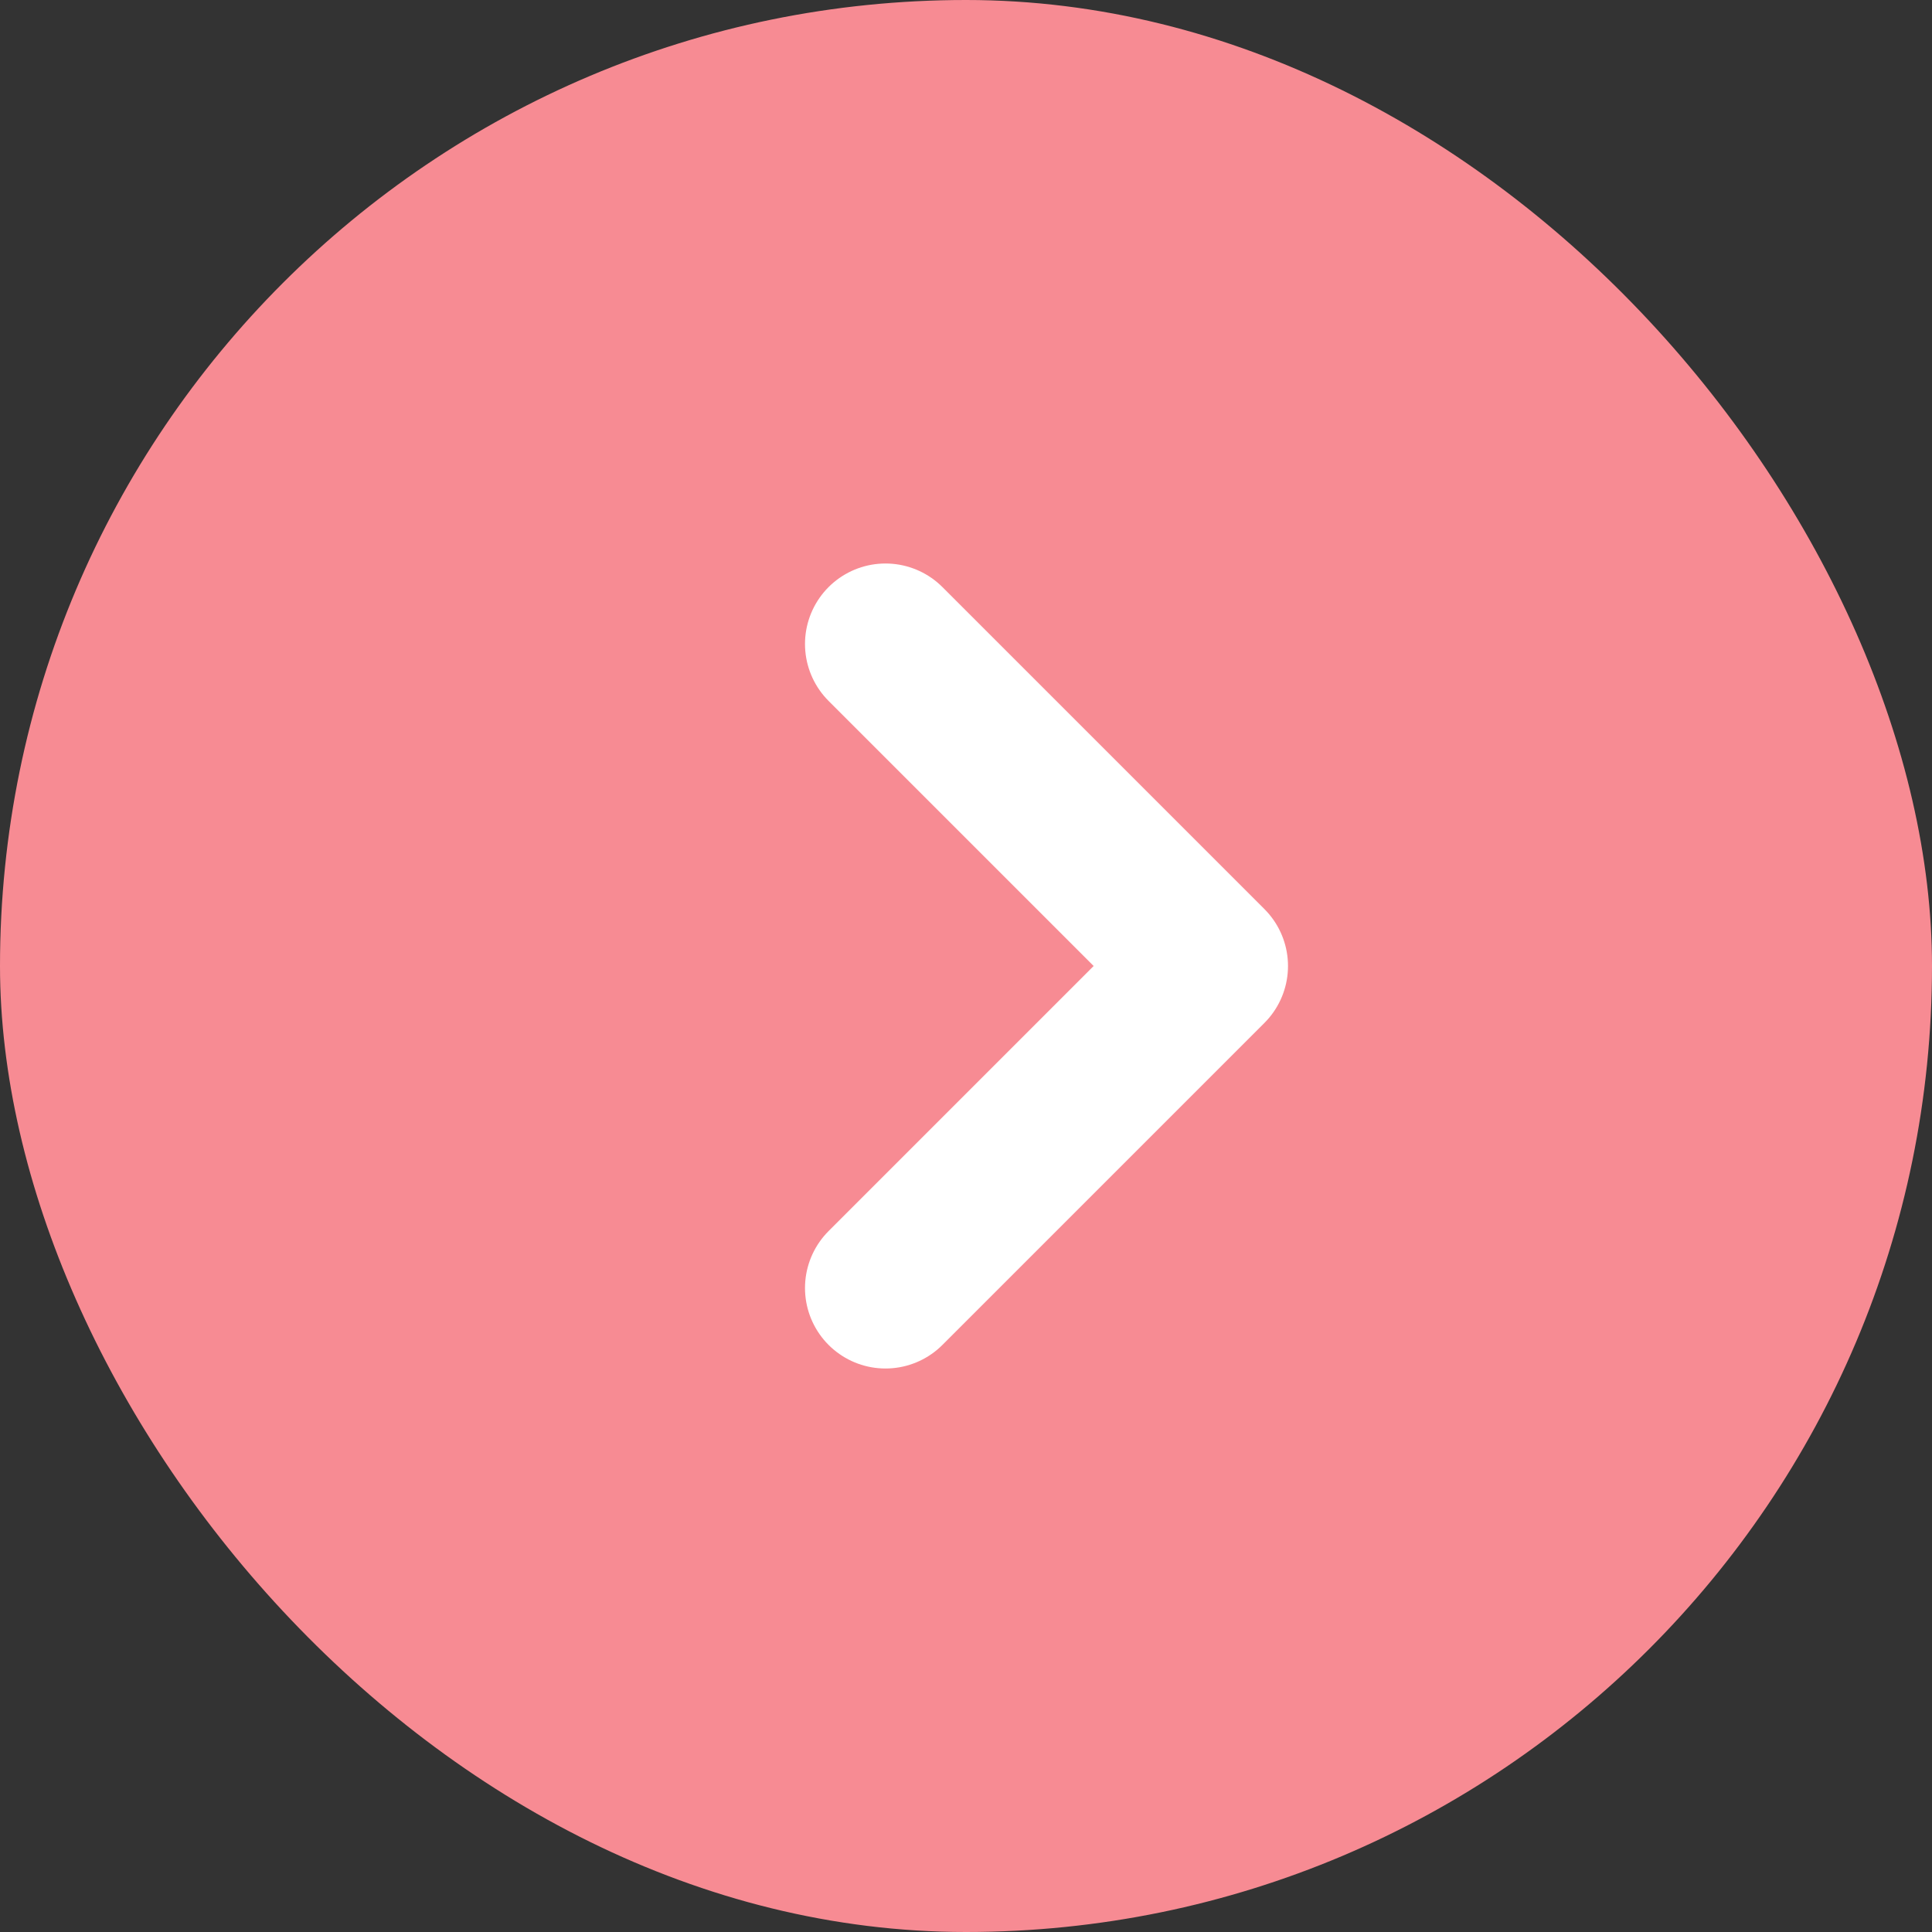
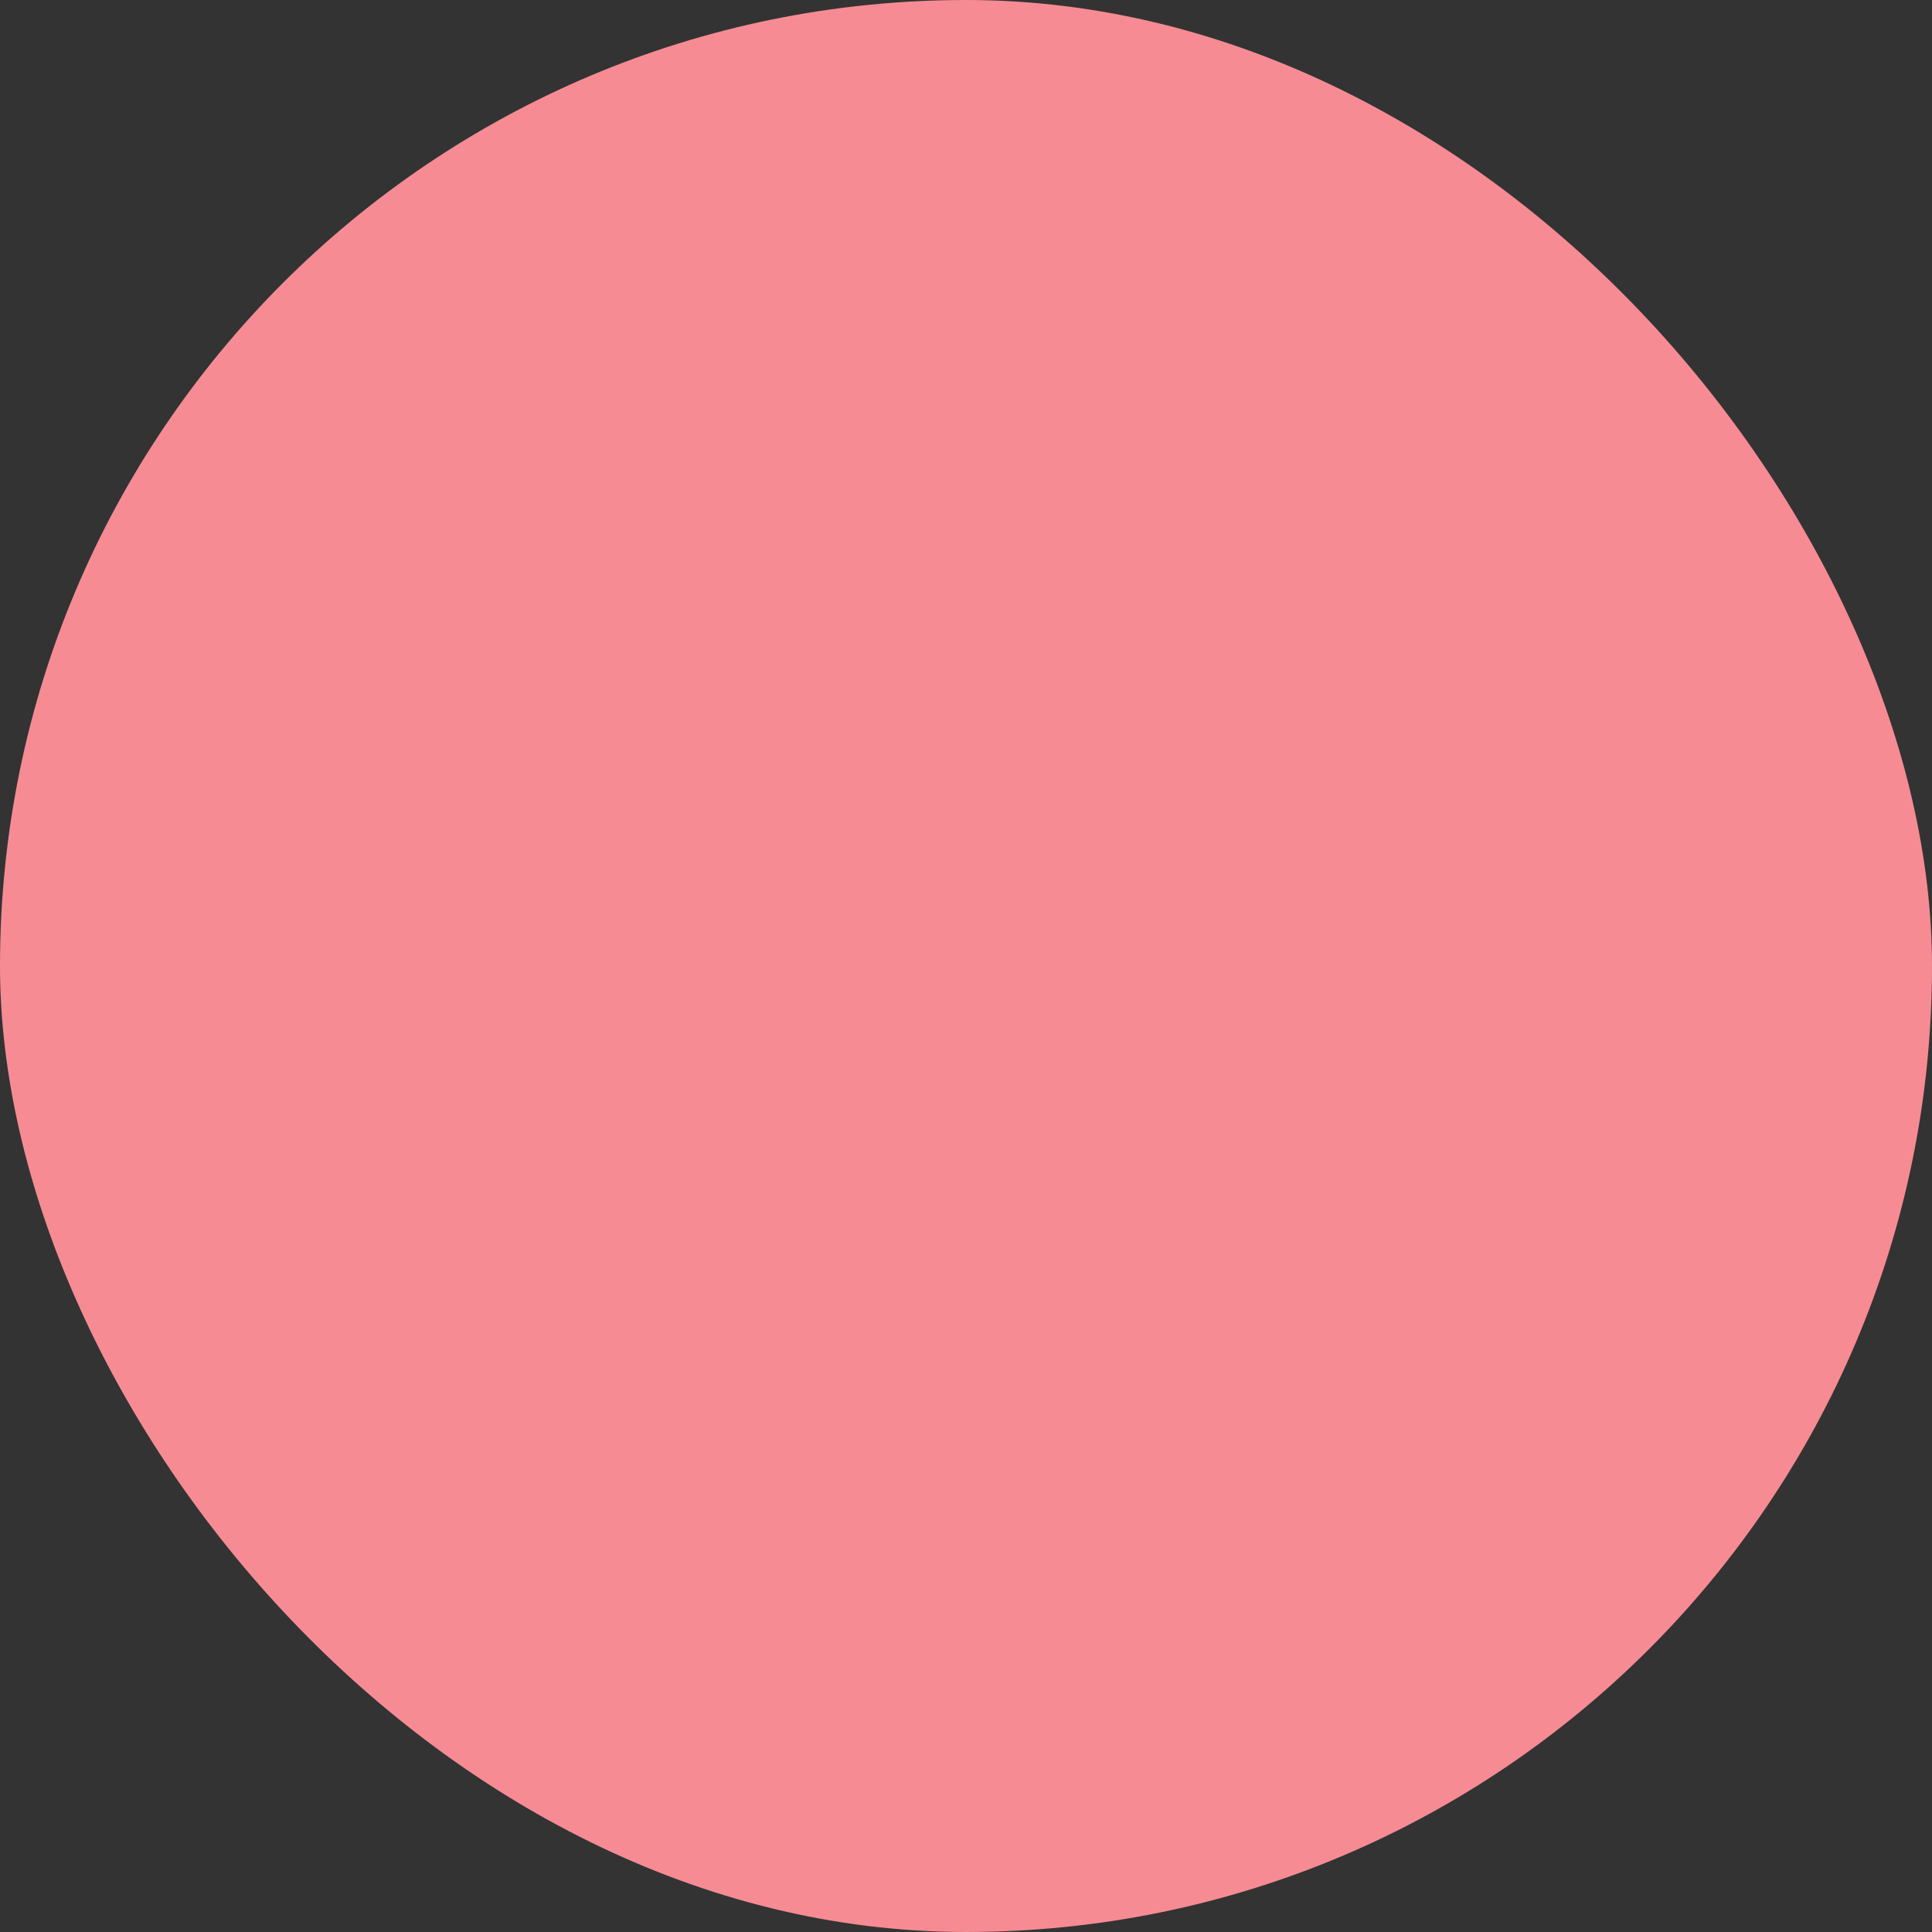
<svg xmlns="http://www.w3.org/2000/svg" width="24" height="24" viewBox="0 0 24 24" fill="none">
  <rect x="0" y="0" width="24" height="24" fill="#333333" stroke="none" />
  <rect width="24" height="24" rx="12" fill="#F78B93" />
-   <path d="M11 16L15 12L11 8" stroke="white" stroke-width="2" stroke-linecap="round" stroke-linejoin="round" />
</svg>